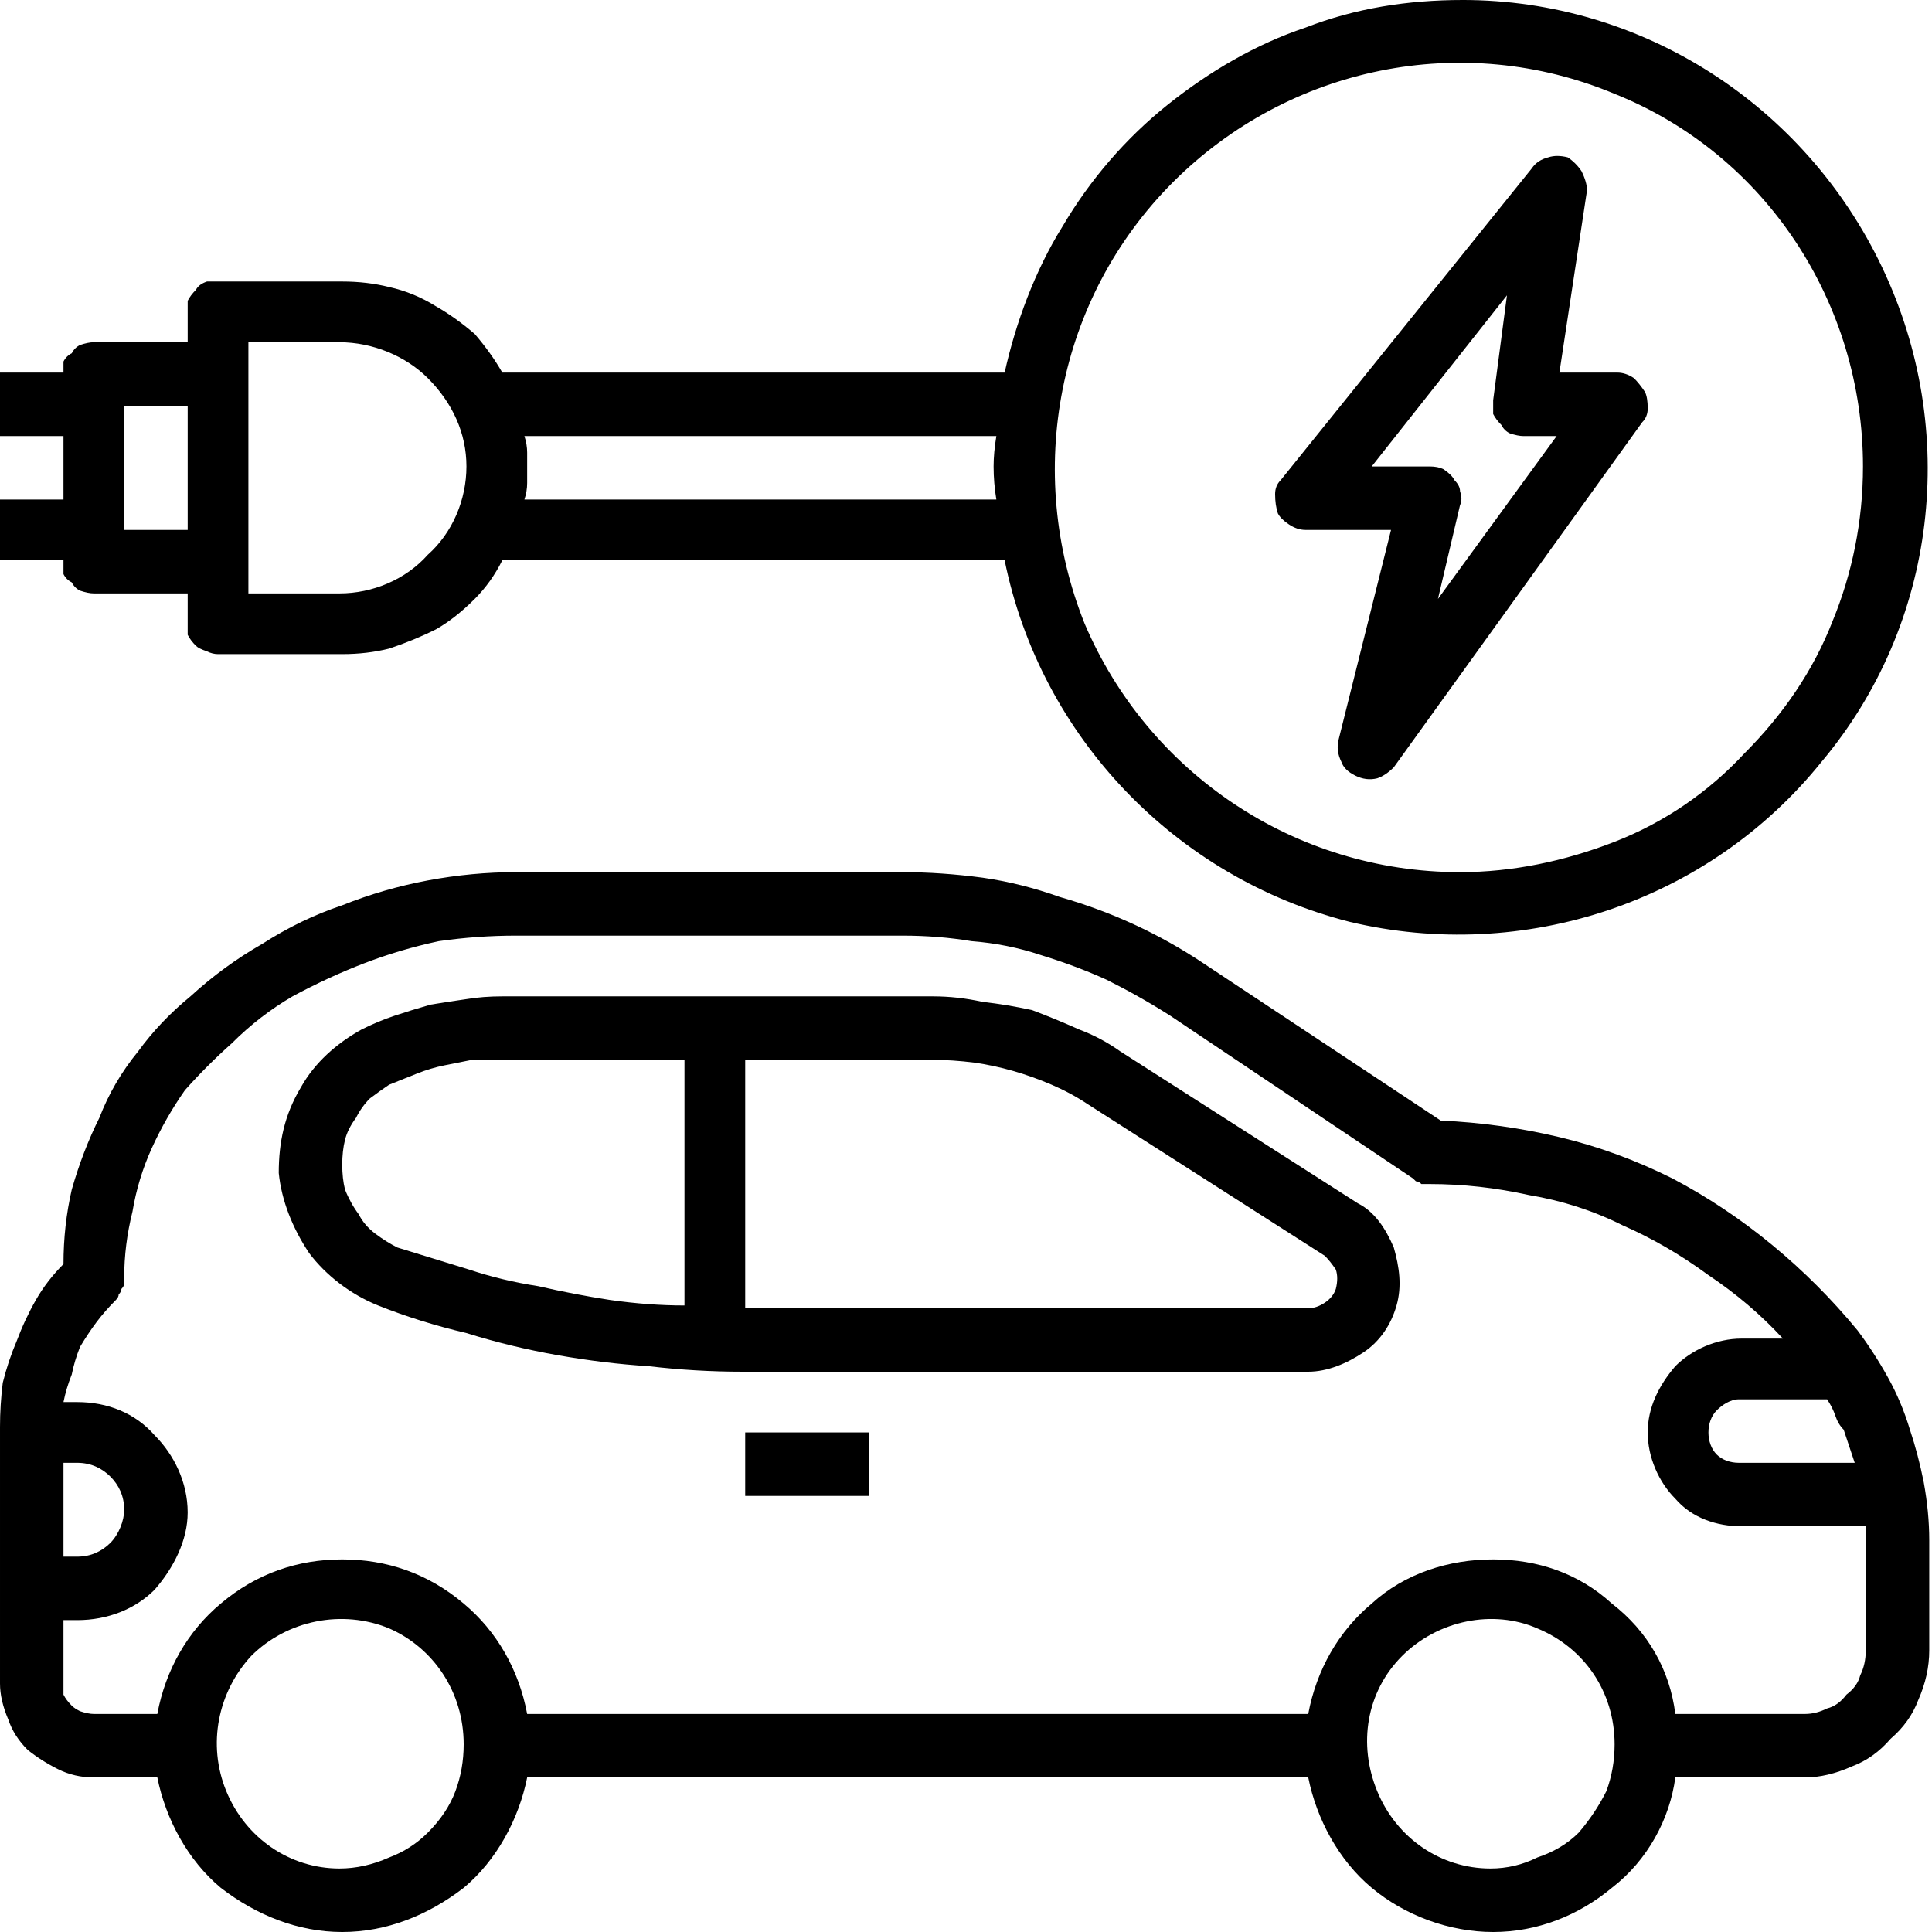
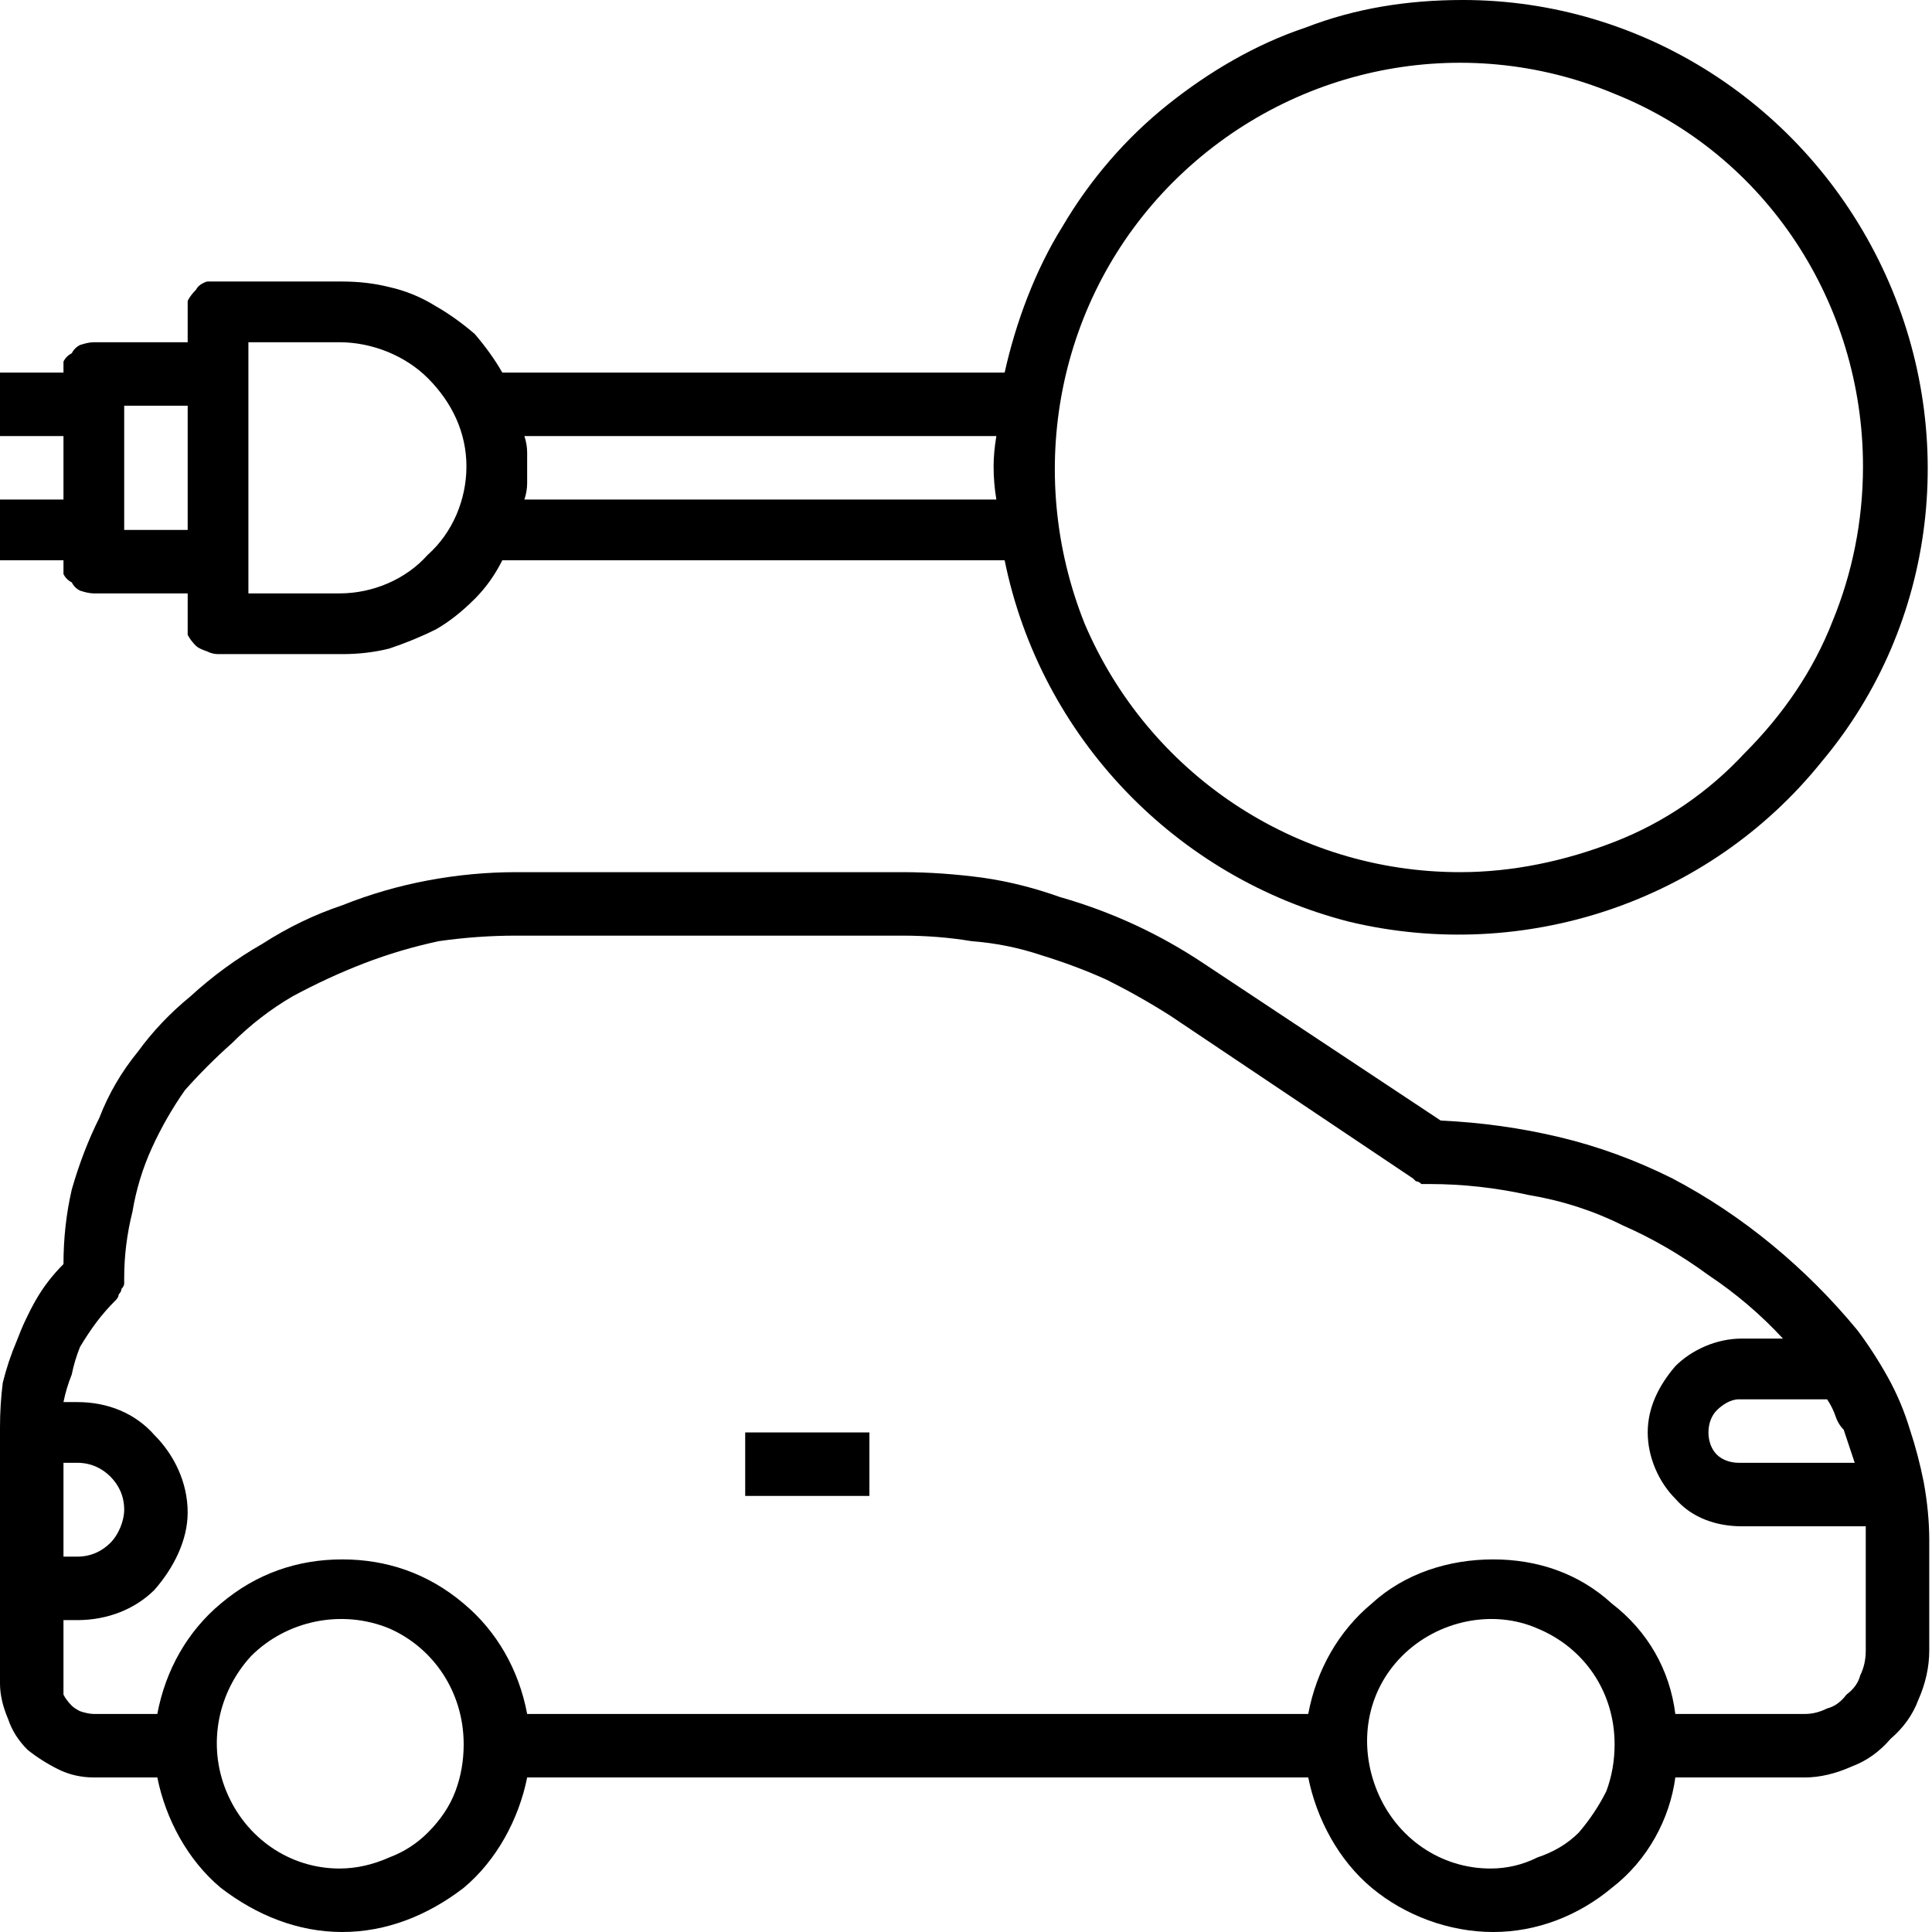
<svg xmlns="http://www.w3.org/2000/svg" version="1.2" viewBox="0 0 70 70" width="70" height="70">
  <style />
  <filter id="f0">
    <feFlood flood-color="#ed0d0d" flood-opacity="1" />
    <feBlend mode="normal" in2="SourceGraphic" />
    <feComposite in2="SourceAlpha" operator="in" />
  </filter>
  <g filter="url(#f0)">
-     <path d="m58.6 13.5h-2.1l1-6.6q0-0.3-0.2-0.7-0.2-0.3-0.5-0.5-0.4-0.1-0.7 0-0.4 0.1-0.6 0.4l-9.1 11.3q-0.2 0.2-0.2 0.5 0 0.4 0.1 0.7 0.1 0.2 0.4 0.4 0.3 0.2 0.6 0.2h3.1l-1.9 7.6q-0.1 0.4 0.1 0.8 0.1 0.3 0.5 0.5 0.4 0.2 0.8 0.1 0.3-0.1 0.6-0.4l9-12.5q0.2-0.2 0.2-0.5 0-0.4-0.1-0.6-0.2-0.3-0.4-0.5-0.3-0.2-0.6-0.2zm-6.5 8.2l0.8-3.4q0.1-0.2 0-0.5 0-0.2-0.2-0.4-0.1-0.2-0.4-0.4-0.2-0.1-0.5-0.1h-2.1l4.9-6.2-0.5 3.8q0 0.3 0 0.5 0.1 0.2 0.3 0.4 0.1 0.2 0.3 0.3 0.3 0.1 0.5 0.1h1.2z" />
    <path d="m53 0c-2 0-3.9 0.3-5.7 1-1.8 0.6-3.5 1.6-5 2.8-1.5 1.2-2.8 2.7-3.8 4.4-1 1.6-1.7 3.5-2.1 5.3h-18.2q-0.4-0.7-1-1.4-0.7-0.6-1.4-1-0.8-0.5-1.7-0.7-0.8-0.2-1.7-0.2h-4.5q-0.2 0-0.4 0-0.3 0.1-0.4 0.3-0.2 0.2-0.3 0.4 0 0.2 0 0.4v1.1h-3.4q-0.2 0-0.5 0.1-0.2 0.1-0.3 0.3-0.2 0.1-0.3 0.3 0 0.2 0 0.4h-2.3v2.3h2.3v2.3h-2.3v2.2h2.3q0 0.2 0 0.5 0.1 0.2 0.3 0.3 0.1 0.2 0.3 0.3 0.3 0.1 0.5 0.1h3.4v1.1q0 0.2 0 0.4 0.1 0.2 0.3 0.4 0.1 0.1 0.4 0.2 0.2 0.1 0.4 0.1h4.5q0.9 0 1.7-0.2 0.9-0.3 1.7-0.7 0.7-0.4 1.4-1.1 0.6-0.6 1-1.4h18.2c1.3 6.4 6.2 11.5 12.5 13.1 6.3 1.5 13-0.7 17.1-5.8 4.2-5 5-12 2.2-17.9-2.8-5.9-8.7-9.7-15.2-9.7zm-48.5 19.2v-4.5h2.3v4.5zm7.8 2.3h-3.3v-9.1h3.3c1.2 0 2.4 0.5 3.2 1.3 0.9 0.9 1.4 2 1.4 3.2 0 1.2-0.5 2.4-1.4 3.2-0.8 0.9-2 1.4-3.2 1.4zm6.7-3.4q0.1-0.3 0.1-0.6 0-0.3 0-0.6 0-0.2 0-0.5 0-0.3-0.1-0.6h17.1q-0.1 0.6-0.1 1.1 0 0.6 0.1 1.2zm33.9 13.5c-6 0-11.3-3.6-13.6-9-2.2-5.5-1-11.8 3.2-16 4.2-4.2 10.5-5.5 16-3.2 5.5 2.2 9 7.6 9 13.5 0 2-0.4 3.9-1.1 5.6-0.7 1.8-1.8 3.4-3.2 4.8-1.3 1.4-2.9 2.5-4.7 3.2-1.8 0.7-3.7 1.1-5.6 1.1z" />
    <path d="m52.2 40.6l-8.6-5.7q-1.2-0.8-2.5-1.4-1.3-0.6-2.7-1-1.4-0.5-2.8-0.7-1.5-0.2-2.9-0.2h-14q-1.6 0-3.2 0.3-1.6 0.3-3.1 0.9-1.5 0.5-2.9 1.4-1.4 0.8-2.6 1.9-1.1 0.9-1.9 2-0.9 1.1-1.4 2.4-0.6 1.2-1 2.6-0.3 1.3-0.3 2.7-0.6 0.6-1 1.3-0.4 0.7-0.7 1.5-0.3 0.7-0.5 1.5-0.1 0.8-0.1 1.6v9.3q0 0.6 0.3 1.3 0.2 0.6 0.7 1.1 0.5 0.4 1.1 0.7 0.6 0.3 1.3 0.3h2.3c0.3 1.5 1.1 3 2.3 4 1.3 1 2.8 1.6 4.4 1.6 1.6 0 3.1-0.6 4.4-1.6 1.2-1 2-2.5 2.3-4h28.3c0.3 1.5 1.1 3 2.3 4 1.2 1 2.8 1.6 4.4 1.6 1.6 0 3.1-0.6 4.3-1.6 1.3-1 2.1-2.5 2.3-4h4.7q0.8 0 1.7-0.4 0.8-0.3 1.4-1 0.7-0.6 1-1.4 0.4-0.9 0.4-1.8v-4q0-1-0.2-2.1-0.2-1-0.5-1.9-0.3-1-0.8-1.9-0.5-0.9-1.1-1.7-1.4-1.7-3.1-3.1-1.7-1.4-3.6-2.4-2-1-4.1-1.5-2.1-0.5-4.3-0.6zm15.4 19.2q0 0.5-0.2 0.9-0.1 0.4-0.5 0.7-0.3 0.4-0.7 0.5-0.4 0.2-0.8 0.2h-4.7c-0.2-1.6-1-3-2.3-4-1.2-1.1-2.7-1.6-4.3-1.6-1.6 0-3.2 0.5-4.4 1.6-1.2 1-2 2.4-2.3 4h-28.3c-0.3-1.6-1.1-3-2.3-4-1.3-1.1-2.8-1.6-4.4-1.6-1.6 0-3.1 0.5-4.4 1.6-1.2 1-2 2.4-2.3 4h-2.3q-0.2 0-0.5-0.1-0.2-0.1-0.3-0.2-0.2-0.2-0.3-0.4 0-0.2 0-0.4v-2.3h0.5c1.1 0 2.1-0.4 2.8-1.1 0.7-0.8 1.2-1.8 1.2-2.8 0-1.1-0.5-2.1-1.2-2.8-0.7-0.8-1.7-1.2-2.8-1.2h-0.5q0.1-0.5 0.3-1 0.1-0.5 0.3-1 0.3-0.5 0.6-0.9 0.3-0.4 0.7-0.8 0.1-0.1 0.1-0.2 0.1-0.1 0.1-0.2 0.1-0.1 0.1-0.2 0-0.1 0-0.2 0-1.2 0.3-2.4 0.2-1.2 0.7-2.3 0.5-1.1 1.2-2.1 0.8-0.9 1.7-1.7 1-1 2.2-1.7 1.3-0.7 2.6-1.2 1.3-0.5 2.7-0.8 1.4-0.2 2.8-0.2h14q1.3 0 2.5 0.2 1.3 0.1 2.5 0.5 1.3 0.4 2.4 0.9 1.2 0.6 2.3 1.3l8.8 5.9q0.1 0.1 0.1 0.1 0.1 0 0.2 0.1 0.1 0 0.2 0 0 0 0.1 0 1.8 0 3.6 0.4 1.8 0.3 3.4 1.1 1.6 0.7 3.1 1.8 1.5 1 2.7 2.3h-1.5c-0.9 0-1.8 0.4-2.4 1-0.6 0.7-1 1.5-1 2.4 0 0.9 0.4 1.8 1 2.4 0.6 0.7 1.5 1 2.4 1h4.5q0 0.2 0 0.5zm-64.8-6.8c0.5 0 0.9 0.2 1.2 0.5 0.3 0.3 0.5 0.7 0.5 1.2 0 0.4-0.2 0.9-0.5 1.2-0.3 0.3-0.7 0.5-1.2 0.5h-0.5v-3.4zm9.5 14.7c-1.8 0-3.4-1.1-4.1-2.8-0.7-1.7-0.3-3.6 0.9-4.9 1.3-1.3 3.3-1.7 5-1 1.6 0.7 2.7 2.3 2.7 4.2q0 0.9-0.3 1.7-0.3 0.8-1 1.5-0.6 0.6-1.4 0.9-0.9 0.4-1.8 0.4zm41.7 0c-1.8 0-3.4-1.1-4.1-2.8-0.7-1.7-0.4-3.6 0.9-4.9 1.3-1.3 3.3-1.7 4.9-1 1.7 0.7 2.8 2.3 2.8 4.2q0 0.9-0.3 1.7-0.4 0.8-1 1.5-0.6 0.6-1.5 0.9-0.8 0.4-1.7 0.4zm12.2-17q0.2 0.3 0.3 0.6 0.1 0.3 0.3 0.5 0.1 0.3 0.2 0.6 0.1 0.3 0.2 0.6h-4.2c-0.3 0-0.6-0.1-0.8-0.3-0.2-0.2-0.3-0.5-0.3-0.8 0-0.3 0.1-0.6 0.3-0.8 0.2-0.2 0.5-0.4 0.8-0.4z" />
-     <path d="m49.2 43.6l-8.6-5.5q-0.7-0.5-1.5-0.8-0.9-0.4-1.7-0.7-0.9-0.2-1.8-0.3-0.9-0.2-1.8-0.2h-15.6q-0.7 0-1.3 0.1-0.7 0.1-1.3 0.2-0.7 0.2-1.3 0.4-0.6 0.2-1.2 0.5c-0.9 0.5-1.7 1.2-2.2 2.1-0.6 1-0.8 2-0.8 3.1 0.1 1 0.5 2 1.1 2.9 0.6 0.8 1.5 1.5 2.5 1.9q1.5 0.6 3.2 1 1.6 0.5 3.3 0.8 1.7 0.3 3.3 0.4 1.7 0.2 3.4 0.2h20.5c0.7 0 1.4-0.3 2-0.7 0.6-0.4 1-1 1.2-1.7 0.2-0.7 0.1-1.4-0.1-2.1-0.3-0.7-0.7-1.3-1.3-1.6zm-36.8-1.4q0-0.5 0.1-0.9 0.1-0.4 0.4-0.8 0.2-0.4 0.5-0.7 0.4-0.3 0.7-0.5 0.5-0.2 1-0.4 0.5-0.2 1-0.3 0.5-0.1 1-0.2 0.5 0 1.1 0h6.6v8.9q-1.3 0-2.7-0.2-1.3-0.2-2.6-0.5-1.3-0.2-2.5-0.6-1.3-0.4-2.6-0.8-0.4-0.2-0.8-0.5-0.4-0.3-0.6-0.7-0.3-0.4-0.5-0.9-0.1-0.4-0.1-0.9zm35 5.2h-20.4v-9h6.8q0.7 0 1.5 0.1 0.7 0.1 1.4 0.3 0.7 0.2 1.4 0.5 0.7 0.3 1.3 0.7l8.6 5.5q0.2 0.2 0.4 0.5 0.1 0.3 0 0.7-0.1 0.3-0.4 0.5-0.3 0.2-0.6 0.2z" />
    <path fill-rule="evenodd" d="m31.5 51.9v2.3h-4.5v-2.3z" />
  </g>
</svg>